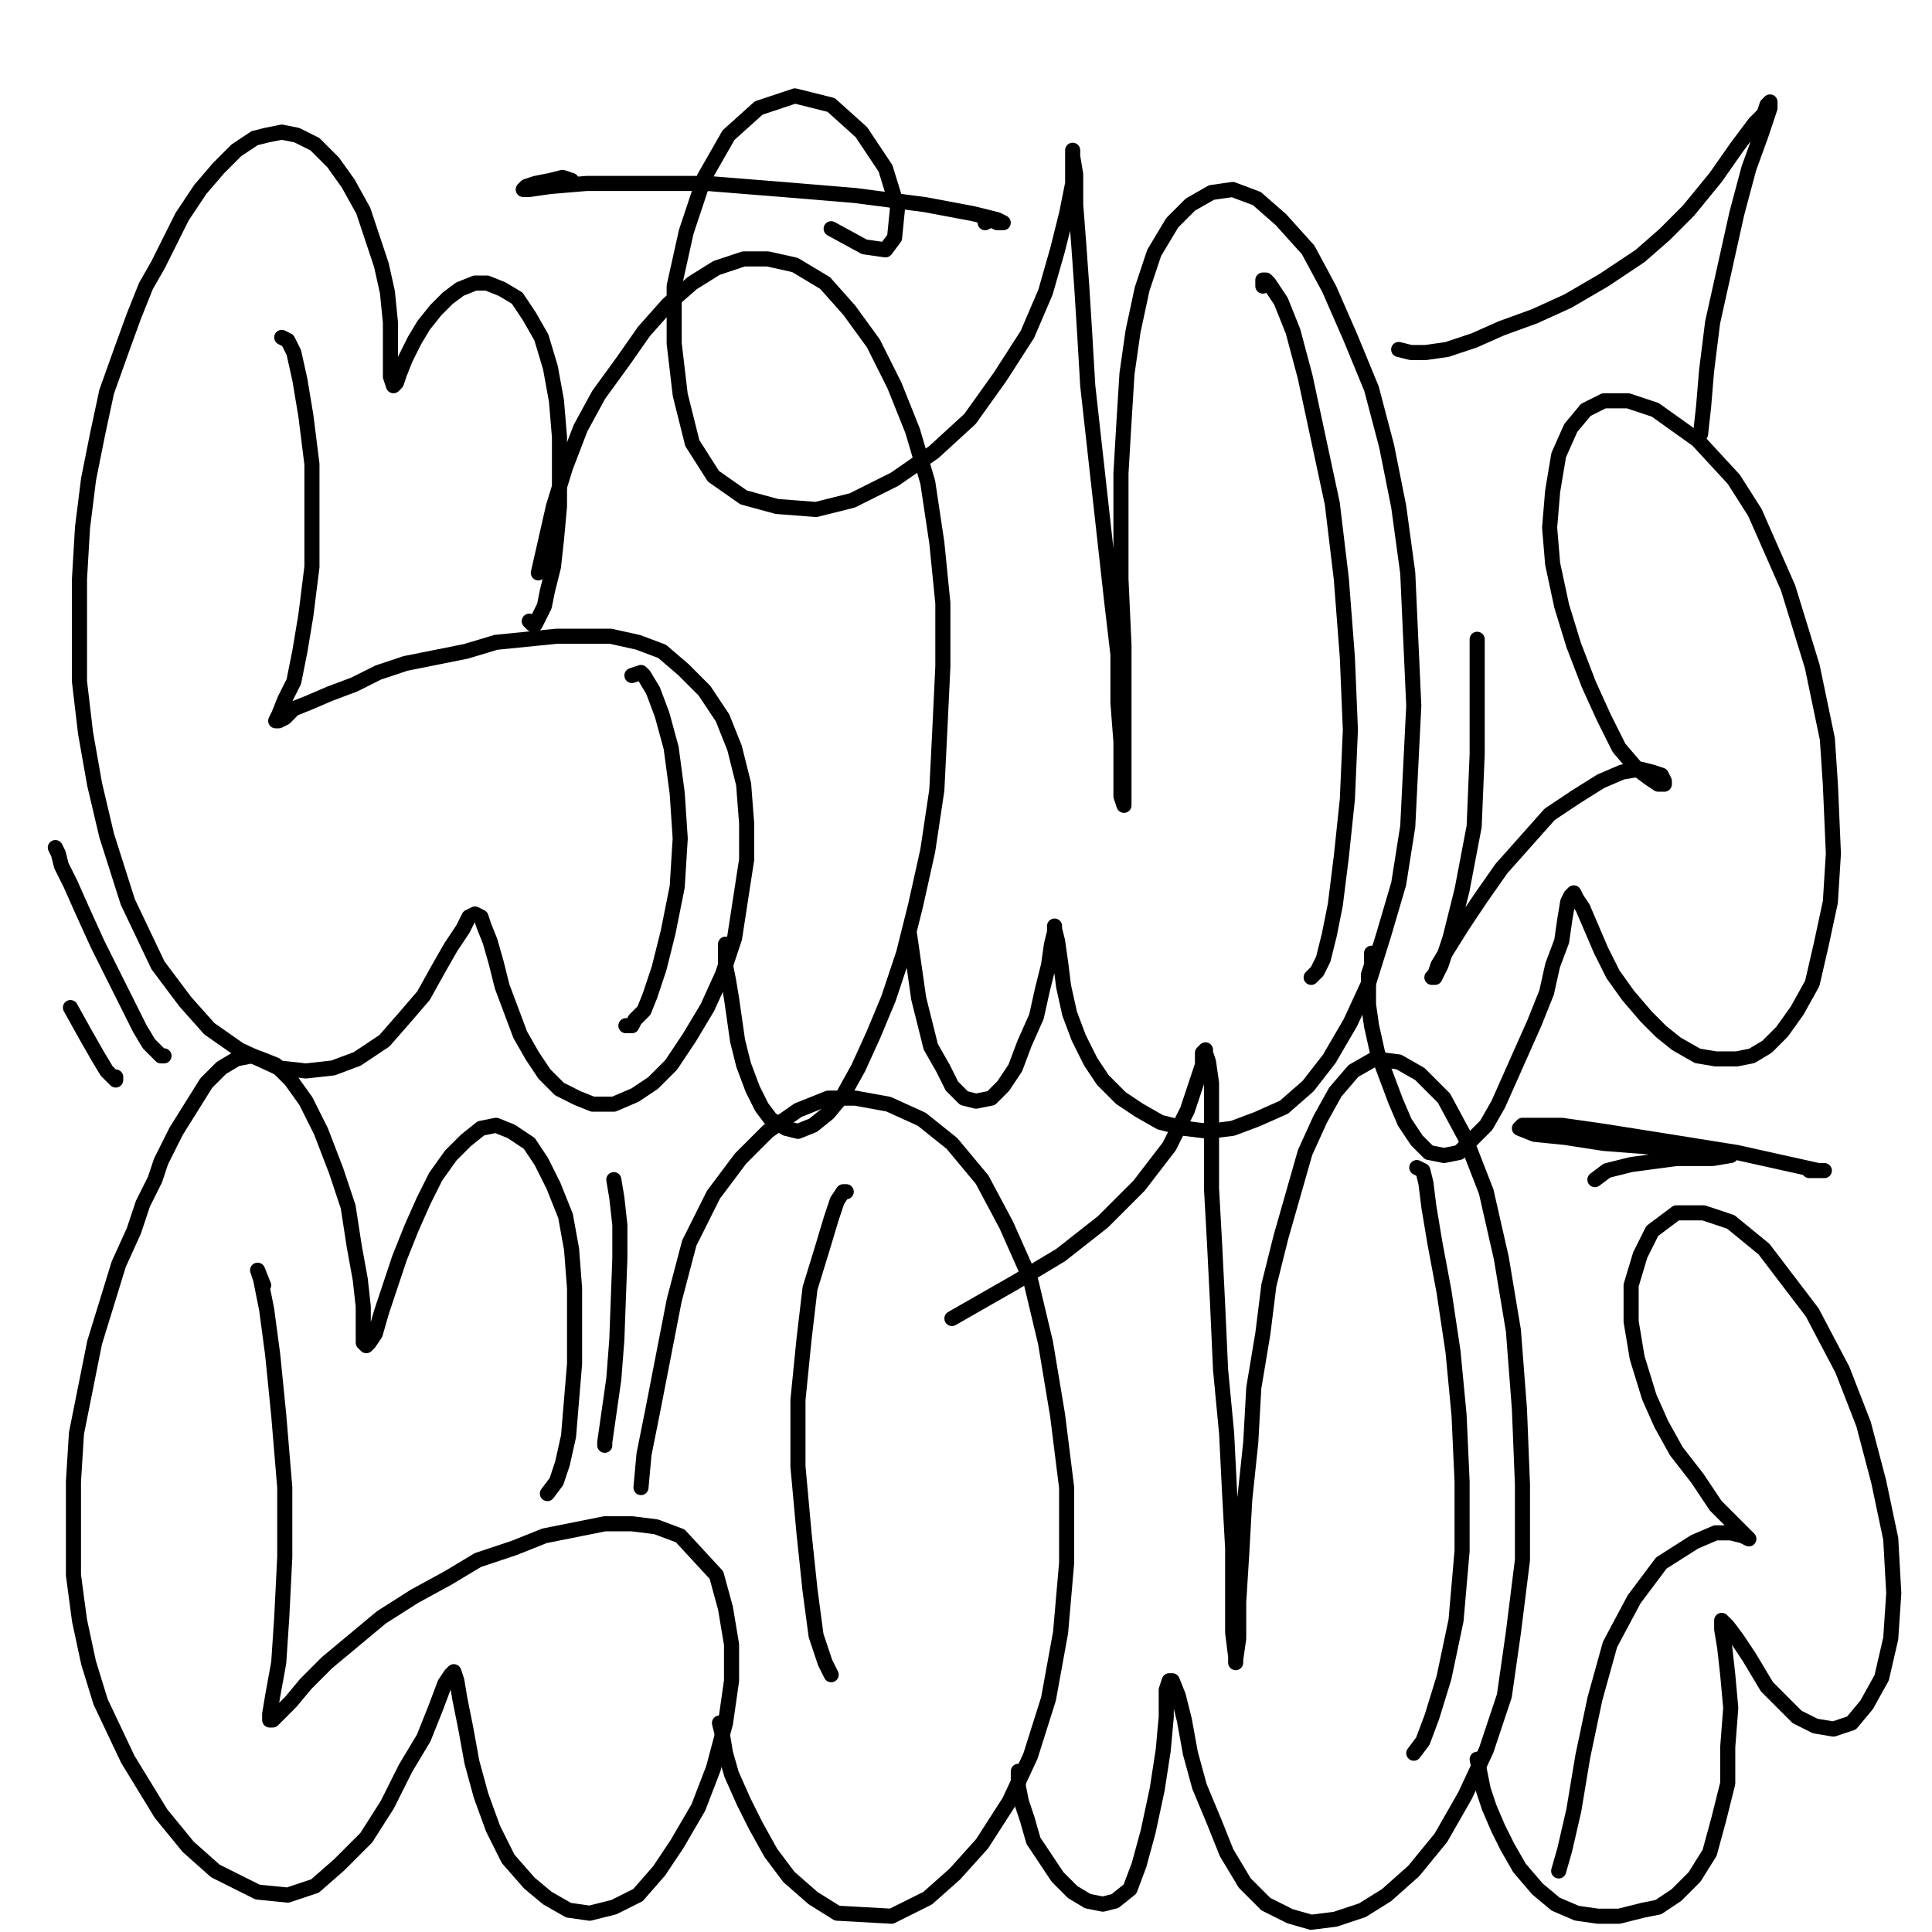
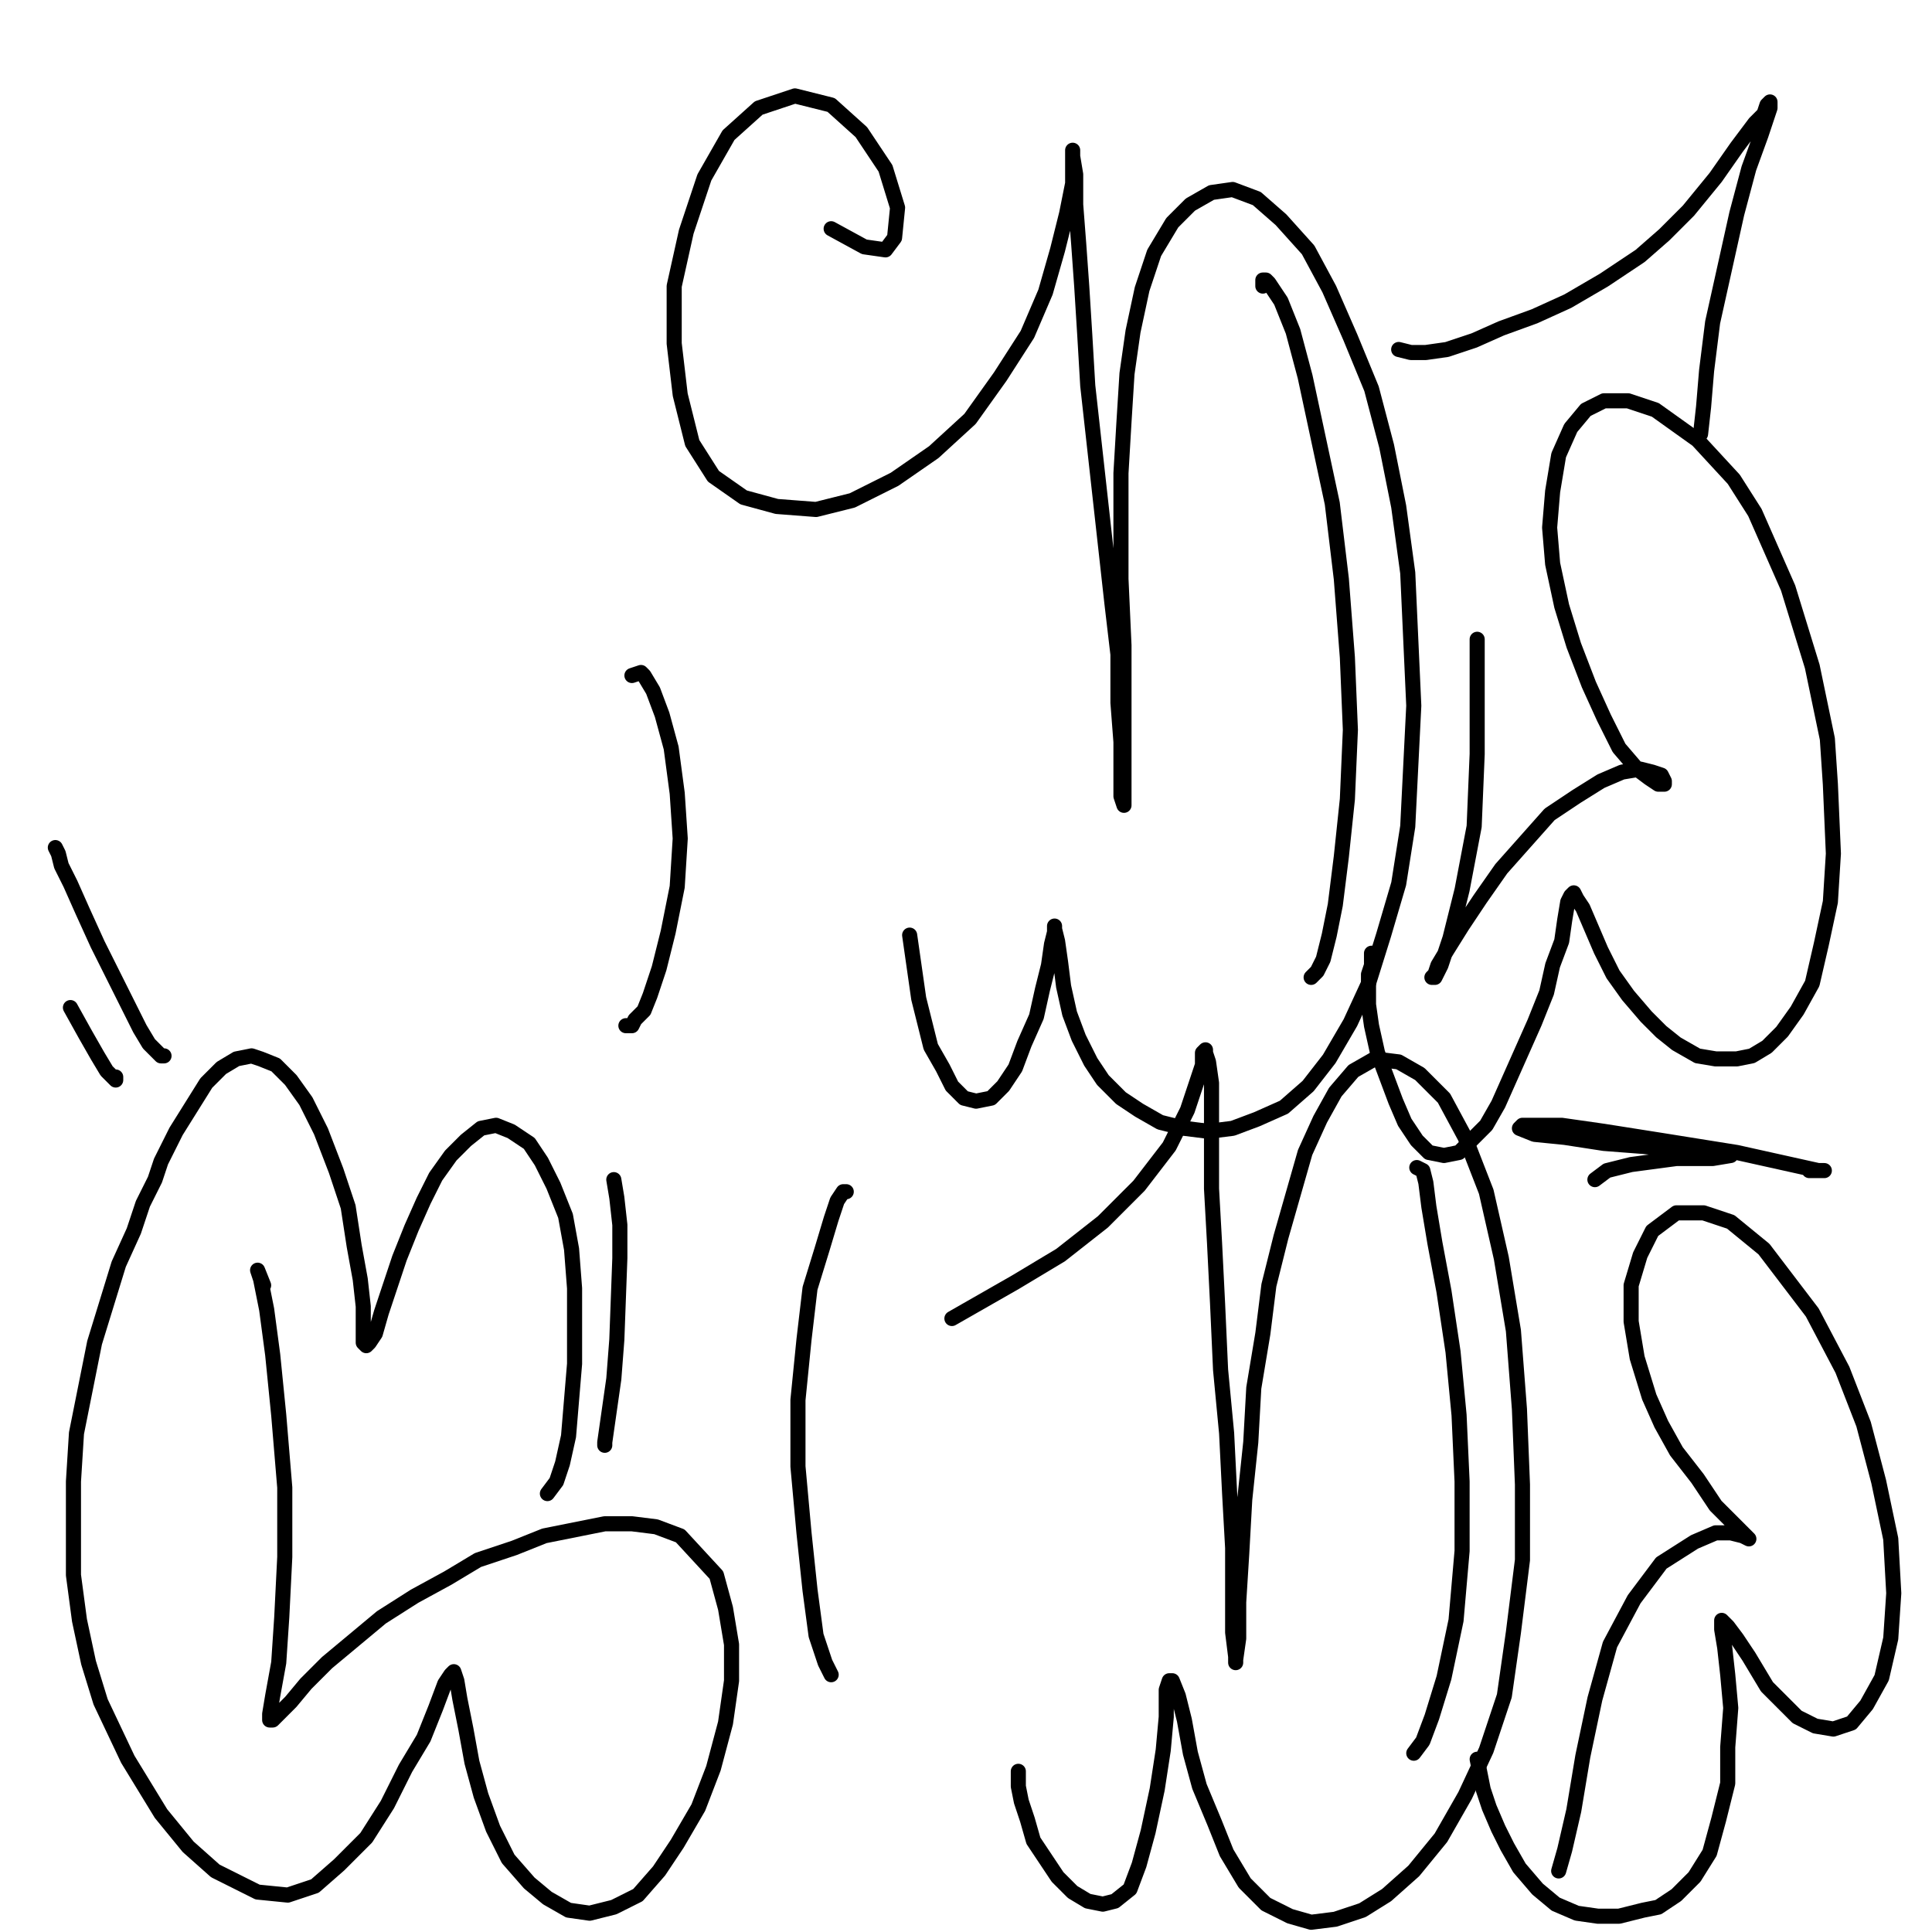
<svg xmlns="http://www.w3.org/2000/svg" width="640px" height="640px" version="1.1">
-   <polyline points="175.333,205.771 176.333,206.771 177.333,206.771 178.333,204.771 180.333,200.771 181.333,195.771 183.333,187.771 184.333,178.771 185.333,167.771 185.333,155.771 185.333,144.771 184.333,132.771 182.333,121.771 179.333,111.771 175.333,104.771 171.333,98.771 166.333,95.771 161.333,93.771 157.333,93.771 152.333,95.771 148.333,98.771 144.333,102.771 140.333,107.771 137.333,112.771 134.333,118.771 132.333,123.771 131.333,126.771 130.333,127.771 130.333,127.771 129.333,124.771 129.333,120.771 129.333,114.771 129.333,106.771 128.333,96.771 126.333,87.771 123.333,78.771 120.333,69.771 115.333,60.771 110.333,53.771 104.333,47.771 98.333,44.771 93.333,43.771 88.333,44.771 84.333,45.771 78.333,49.771 72.333,55.771 66.333,62.771 60.333,71.771 55.333,81.771 52.333,87.771 48.333,94.771 44.333,104.771 40.333,115.771 35.333,129.771 32.333,143.771 29.333,158.771 27.333,174.771 26.333,191.771 26.333,208.771 26.333,225.771 28.333,242.771 31.333,259.771 35.333,276.771 42.333,298.771 52.333,319.771 61.333,331.771 69.333,340.771 79.333,347.771 92.333,353.771 101.333,354.771 110.333,353.771 118.333,350.771 127.333,344.771 134.333,336.771 140.333,329.771 145.333,320.771 149.333,313.771 153.333,307.771 155.333,303.771 157.333,302.771 159.333,303.771 160.333,306.771 162.333,311.771 164.333,318.771 166.333,326.771 169.333,334.771 172.333,342.771 176.333,349.771 180.333,355.771 185.333,360.771 191.333,363.771 196.333,365.771 203.333,365.771 210.333,362.771 216.333,358.771 222.333,352.771 228.333,343.771 234.333,333.771 239.333,322.771 243.333,310.771 245.333,297.771 247.333,284.771 247.333,272.771 246.333,259.771 243.333,247.771 239.333,237.771 233.333,228.771 226.333,221.771 219.333,215.771 211.333,212.771 202.333,210.771 193.333,210.771 184.333,210.771 174.333,211.771 164.333,212.771 154.333,215.771 144.333,217.771 134.333,219.771 125.333,222.771 117.333,226.771 109.333,229.771 102.333,232.771 97.333,234.771 94.333,237.771 92.333,238.771 91.333,238.771 91.333,238.771 92.333,236.771 94.333,231.771 97.333,225.771 99.333,215.771 101.333,203.771 103.333,187.771 103.333,170.771 103.333,153.771 101.333,137.771 99.333,125.771 97.333,116.771 95.333,112.771 93.333,111.771 " fill="none" stroke="#000000" stroke-width="5px" stroke-linecap="round" stroke-linejoin="round" />
-   <polyline points="240.333,312.771 240.333,315.771 240.333,319.771 241.333,324.771 242.333,330.771 243.333,337.771 244.333,344.771 246.333,352.771 249.333,360.771 252.333,366.771 255.333,370.771 260.333,373.771 264.333,374.771 269.333,372.771 274.333,368.771 279.333,362.771 284.333,353.771 289.333,342.771 294.333,330.771 299.333,315.771 303.333,299.771 307.333,281.771 310.333,261.771 311.333,241.771 312.333,220.771 312.333,199.771 310.333,179.771 307.333,159.771 302.333,142.771 296.333,127.771 289.333,113.771 281.333,102.771 273.333,93.771 263.333,87.771 254.333,85.771 246.333,85.771 237.333,88.771 229.333,93.771 221.333,100.771 213.333,109.771 206.333,119.771 198.333,130.771 192.333,141.771 187.333,154.771 183.333,167.771 178.333,189.771 " fill="none" stroke="#000000" stroke-width="5px" stroke-linecap="round" stroke-linejoin="round" />
  <polyline points="301.333,309.771 302.333,316.771 303.333,323.771 304.333,330.771 306.333,338.771 308.333,346.771 312.333,353.771 315.333,359.771 319.333,363.771 323.333,364.771 328.333,363.771 332.333,359.771 336.333,353.771 339.333,345.771 343.333,336.771 345.333,327.771 347.333,319.771 348.333,312.771 349.333,308.771 349.333,306.771 349.333,307.771 350.333,311.771 351.333,318.771 352.333,326.771 354.333,335.771 357.333,343.771 361.333,351.771 365.333,357.771 371.333,363.771 377.333,367.771 384.333,371.771 392.333,373.771 400.333,374.771 408.333,373.771 416.333,370.771 425.333,366.771 433.333,359.771 440.333,350.771 447.333,338.771 453.333,325.771 458.333,309.771 463.333,292.771 466.333,273.771 467.333,253.771 468.333,233.771 467.333,211.771 466.333,189.771 463.333,167.771 459.333,147.771 454.333,128.771 447.333,111.771 440.333,95.771 433.333,82.771 424.333,72.771 416.333,65.771 408.333,62.771 401.333,63.771 394.333,67.771 388.333,73.771 382.333,83.771 378.333,95.771 375.333,109.771 373.333,123.771 372.333,139.771 371.333,156.771 371.333,174.771 371.333,191.771 372.333,213.771 372.333,230.771 372.333,241.771 372.333,256.771 372.333,262.771 372.333,266.771 371.333,263.771 371.333,256.771 371.333,245.771 370.333,232.771 370.333,216.771 368.333,199.771 366.333,181.771 364.333,163.771 362.333,145.771 360.333,127.771 359.333,110.771 358.333,94.771 357.333,80.771 356.333,67.771 356.333,57.771 355.333,51.771 355.333,49.771 355.333,49.771 355.333,54.771 355.333,60.771 353.333,70.771 350.333,82.771 346.333,96.771 340.333,110.771 331.333,124.771 321.333,138.771 309.333,149.771 296.333,158.771 282.333,165.771 270.333,168.771 257.333,167.771 246.333,164.771 236.333,157.771 229.333,146.771 225.333,130.771 223.333,113.771 223.333,94.771 227.333,76.771 233.333,58.771 241.333,44.771 251.333,35.771 263.333,31.771 275.333,34.771 285.333,43.771 293.333,55.771 297.333,68.771 296.333,78.771 293.333,82.771 286.333,81.771 275.333,75.771 " fill="none" stroke="#000000" stroke-width="5px" stroke-linecap="round" stroke-linejoin="round" />
  <polyline points="454.333,315.771 454.333,316.771 454.333,316.771 454.333,317.771 454.333,319.771 453.333,322.771 453.333,326.771 453.333,332.771 454.333,339.771 456.333,348.771 459.333,356.771 462.333,364.771 465.333,371.771 469.333,377.771 473.333,381.771 478.333,382.771 483.333,381.771 487.333,377.771 492.333,372.771 496.333,365.771 500.333,356.771 504.333,347.771 508.333,338.771 512.333,328.771 514.333,319.771 517.333,311.771 518.333,304.771 519.333,298.771 520.333,296.771 521.333,295.771 522.333,297.771 524.333,300.771 527.333,307.771 530.333,314.771 534.333,322.771 539.333,329.771 545.333,336.771 550.333,341.771 555.333,345.771 562.333,349.771 568.333,350.771 575.333,350.771 580.333,349.771 585.333,346.771 590.333,341.771 595.333,334.771 600.333,325.771 603.333,312.771 606.333,298.771 607.333,282.771 606.333,259.771 605.333,244.771 600.333,220.771 592.333,194.771 581.333,169.771 574.333,158.771 562.333,145.771 548.333,135.771 539.333,132.771 531.333,132.771 525.333,135.771 520.333,141.771 516.333,150.771 514.333,162.771 513.333,174.771 514.333,186.771 517.333,200.771 521.333,213.771 526.333,226.771 531.333,237.771 536.333,247.771 542.333,254.771 546.333,257.771 549.333,259.771 551.333,259.771 551.333,258.771 550.333,256.771 547.333,255.771 543.333,254.771 537.333,255.771 530.333,258.771 522.333,263.771 513.333,269.771 505.333,278.771 497.333,287.771 490.333,297.771 484.333,306.771 479.333,314.771 476.333,319.771 475.333,322.771 474.333,323.771 475.333,323.771 477.333,319.771 480.333,310.771 484.333,294.771 488.333,273.771 489.333,249.771 489.333,211.771 " fill="none" stroke="#000000" stroke-width="5px" stroke-linecap="round" stroke-linejoin="round" />
  <polyline points="463.333,115.771 467.333,116.771 472.333,116.771 479.333,115.771 488.333,112.771 497.333,108.771 508.333,104.771 519.333,99.771 531.333,92.771 543.333,84.771 551.333,77.771 559.333,69.771 568.333,58.771 575.333,48.771 581.333,40.771 584.333,37.771 585.333,34.771 586.333,33.771 586.333,35.771 583.333,44.771 579.333,55.771 575.333,70.771 571.333,88.771 567.333,106.771 565.333,122.771 564.333,134.771 563.333,143.771 " fill="none" stroke="#000000" stroke-width="5px" stroke-linecap="round" stroke-linejoin="round" />
  <polyline points="181.333,494.771 184.333,490.771 186.333,484.771 188.333,475.771 189.333,463.771 190.333,451.771 190.333,438.771 190.333,426.771 189.333,413.771 187.333,402.771 183.333,392.771 179.333,384.771 175.333,378.771 169.333,374.771 164.333,372.771 159.333,373.771 154.333,377.771 149.333,382.771 144.333,389.771 140.333,397.771 136.333,406.771 132.333,416.771 129.333,425.771 126.333,434.771 124.333,441.771 122.333,444.771 121.333,445.771 120.333,444.771 120.333,439.771 120.333,432.771 119.333,423.771 117.333,412.771 115.333,399.771 111.333,387.771 106.333,374.771 101.333,364.771 96.333,357.771 91.333,352.771 86.333,350.771 83.333,349.771 78.333,350.771 73.333,353.771 68.333,358.771 63.333,366.771 58.333,374.771 53.333,384.771 51.333,390.771 47.333,398.771 44.333,407.771 39.333,418.771 35.333,431.771 31.333,444.771 28.333,459.771 25.333,474.771 24.333,490.771 24.333,506.771 24.333,521.771 26.333,536.771 29.333,550.771 33.333,563.771 42.333,582.771 53.333,600.771 62.333,611.771 71.333,619.771 85.333,626.771 95.333,627.771 104.333,624.771 112.333,617.771 121.333,608.771 128.333,597.771 134.333,585.771 140.333,575.771 144.333,565.771 147.333,557.771 149.333,554.771 150.333,553.771 151.333,556.771 152.333,562.771 154.333,572.771 156.333,583.771 159.333,594.771 163.333,605.771 168.333,615.771 175.333,623.771 181.333,628.771 188.333,632.771 195.333,633.771 203.333,631.771 211.333,627.771 218.333,619.771 224.333,610.771 231.333,598.771 236.333,585.771 240.333,570.771 242.333,556.771 242.333,544.771 240.333,532.771 237.333,521.771 225.333,508.771 217.333,505.771 209.333,504.771 200.333,504.771 190.333,506.771 180.333,508.771 170.333,512.771 158.333,516.771 148.333,522.771 137.333,528.771 126.333,535.771 108.333,550.771 101.333,557.771 96.333,563.771 92.333,567.771 90.333,569.771 89.333,569.771 89.333,567.771 90.333,561.771 92.333,550.771 93.333,535.771 94.333,515.771 94.333,492.771 92.333,468.771 90.333,448.771 88.333,433.771 86.333,423.771 85.333,420.771 87.333,425.771 " fill="none" stroke="#000000" stroke-width="5px" stroke-linecap="round" stroke-linejoin="round" />
-   <polyline points="238.333,570.771 239.333,574.771 240.333,580.771 242.333,587.771 246.333,596.771 250.333,604.771 255.333,613.771 261.333,621.771 269.333,628.771 277.333,633.771 295.333,634.771 307.333,628.771 316.333,620.771 325.333,610.771 334.333,596.771 341.333,581.771 347.333,562.771 351.333,540.771 353.333,517.771 353.333,492.771 350.333,468.771 346.333,444.771 341.333,423.771 333.333,405.771 325.333,390.771 315.333,378.771 305.333,370.771 294.333,365.771 283.333,363.771 274.333,363.771 264.333,367.771 254.333,374.771 245.333,383.771 236.333,395.771 228.333,411.771 223.333,430.771 216.333,466.771 213.333,481.771 212.333,492.771 " fill="none" stroke="#000000" stroke-width="5px" stroke-linecap="round" stroke-linejoin="round" />
  <polyline points="280.333,394.771 279.333,394.771 277.333,397.771 275.333,403.771 272.333,413.771 268.333,426.771 266.333,443.771 264.333,463.771 264.333,485.771 266.333,507.771 268.333,526.771 270.333,541.771 273.333,550.771 275.333,554.771 " fill="none" stroke="#000000" stroke-width="5px" stroke-linecap="round" stroke-linejoin="round" />
  <polyline points="337.333,586.771 337.333,591.771 338.333,596.771 340.333,602.771 342.333,609.771 346.333,615.771 350.333,621.771 355.333,626.771 360.333,629.771 365.333,630.771 369.333,629.771 374.333,625.771 377.333,617.771 380.333,606.771 383.333,592.771 385.333,579.771 386.333,568.771 386.333,559.771 387.333,556.771 388.333,556.771 390.333,561.771 392.333,569.771 394.333,580.771 397.333,591.771 402.333,603.771 406.333,613.771 412.333,623.771 419.333,630.771 427.333,634.771 434.333,636.771 442.333,635.771 451.333,632.771 459.333,627.771 468.333,619.771 477.333,608.771 485.333,594.771 492.333,579.771 498.333,561.771 501.333,540.771 504.333,516.771 504.333,491.771 503.333,466.771 501.333,440.771 497.333,416.771 492.333,394.771 485.333,376.771 478.333,363.771 470.333,355.771 463.333,351.771 455.333,350.771 448.333,354.771 442.333,361.771 437.333,370.771 432.333,381.771 428.333,395.771 424.333,409.771 420.333,425.771 418.333,441.771 415.333,459.771 414.333,477.771 412.333,496.771 411.333,514.771 410.333,530.771 410.333,542.771 409.333,549.771 409.333,550.771 409.333,548.771 408.333,540.771 408.333,528.771 408.333,512.771 407.333,494.771 406.333,474.771 404.333,453.771 403.333,431.771 402.333,411.771 401.333,393.771 401.333,378.771 401.333,367.771 401.333,358.771 400.333,351.771 399.333,348.771 399.333,347.771 398.333,348.771 398.333,352.771 396.333,358.771 393.333,367.771 387.333,379.771 377.333,392.771 365.333,404.771 351.333,415.771 336.333,424.771 315.333,436.771 " fill="none" stroke="#000000" stroke-width="5px" stroke-linecap="round" stroke-linejoin="round" />
  <polyline points="489.333,582.771 490.333,587.771 491.333,592.771 493.333,598.771 496.333,605.771 499.333,611.771 503.333,618.771 509.333,625.771 515.333,630.771 522.333,633.771 529.333,634.771 536.333,634.771 544.333,632.771 549.333,631.771 555.333,627.771 561.333,621.771 566.333,613.771 569.333,602.771 572.333,590.771 572.333,578.771 573.333,565.771 572.333,554.771 571.333,545.771 570.333,539.771 570.333,536.771 570.333,536.771 572.333,538.771 575.333,542.771 579.333,548.771 582.333,553.771 585.333,558.771 590.333,563.771 595.333,568.771 601.333,571.771 607.333,572.771 613.333,570.771 618.333,564.771 623.333,555.771 626.333,542.771 627.333,527.771 626.333,509.771 622.333,490.771 617.333,471.771 610.333,453.771 600.333,434.771 584.333,413.771 573.333,404.771 564.333,401.771 555.333,401.771 547.333,407.771 543.333,415.771 540.333,425.771 540.333,437.771 542.333,449.771 546.333,462.771 550.333,471.771 555.333,480.771 562.333,489.771 568.333,498.771 574.333,504.771 578.333,508.771 579.333,509.771 579.333,509.771 577.333,508.771 573.333,507.771 568.333,507.771 561.333,510.771 550.333,517.771 541.333,529.771 533.333,544.771 528.333,562.771 524.333,581.771 521.333,599.771 518.333,612.771 516.333,619.771 " fill="none" stroke="#000000" stroke-width="5px" stroke-linecap="round" stroke-linejoin="round" />
  <polyline points="599.333,387.771 601.333,387.771 603.333,387.771 604.333,387.771 602.333,387.771 593.333,385.771 575.333,381.771 550.333,377.771 531.333,374.771 517.333,372.771 508.333,372.771 504.333,372.771 503.333,373.771 508.333,375.771 518.333,376.771 531.333,378.771 544.333,379.771 554.333,380.771 565.333,381.771 572.333,382.771 573.333,382.771 567.333,383.771 555.333,383.771 540.333,385.771 532.333,387.771 528.333,390.771 " fill="none" stroke="#000000" stroke-width="5px" stroke-linecap="round" stroke-linejoin="round" />
-   <polyline points="326.333,73.771 328.333,72.771 330.333,73.771 331.333,73.771 332.333,73.771 332.333,73.771 330.333,72.771 322.333,70.771 306.333,67.771 283.333,64.771 259.333,62.771 234.333,60.771 212.333,60.771 194.333,60.771 182.333,61.771 175.333,62.771 173.333,62.771 174.333,61.771 177.333,60.771 182.333,59.771 186.333,58.771 189.333,59.771 " fill="none" stroke="#000000" stroke-width="5px" stroke-linecap="round" stroke-linejoin="round" />
  <polyline points="54.333,349.771 54.333,349.771 53.333,349.771 51.333,347.771 49.333,345.771 46.333,340.771 42.333,332.771 37.333,322.771 32.333,312.771 27.333,301.771 23.333,292.771 20.333,286.771 19.333,282.771 18.333,280.771 " fill="none" stroke="#000000" stroke-width="5px" stroke-linecap="round" stroke-linejoin="round" />
  <polyline points="38.333,356.771 38.333,357.771 38.333,357.771 37.333,356.771 35.333,354.771 32.333,349.771 28.333,342.771 23.333,333.771 " fill="none" stroke="#000000" stroke-width="5px" stroke-linecap="round" stroke-linejoin="round" />
  <polyline points="203.333,390.771 204.333,396.771 205.333,405.771 205.333,416.771 204.333,443.771 203.333,456.771 200.333,477.771 200.333,478.771 " fill="none" stroke="#000000" stroke-width="5px" stroke-linecap="round" stroke-linejoin="round" />
  <polyline points="434.333,323.771 436.333,321.771 438.333,317.771 440.333,309.771 442.333,299.771 444.333,283.771 446.333,264.771 447.333,241.771 446.333,217.771 444.333,191.771 441.333,166.771 432.333,124.771 428.333,109.771 424.333,99.771 420.333,93.771 419.333,92.771 418.333,92.771 418.333,94.771 " fill="none" stroke="#000000" stroke-width="5px" stroke-linecap="round" stroke-linejoin="round" />
  <polyline points="468.333,580.771 471.333,576.771 474.333,568.771 478.333,555.771 482.333,536.771 484.333,513.771 484.333,490.771 483.333,468.771 481.333,447.771 478.333,427.771 475.333,411.771 473.333,399.771 472.333,391.771 471.333,387.771 469.333,386.771 " fill="none" stroke="#000000" stroke-width="5px" stroke-linecap="round" stroke-linejoin="round" />
  <polyline points="207.333,339.771 209.333,339.771 210.333,337.771 213.333,334.771 215.333,329.771 218.333,320.771 221.333,308.771 224.333,293.771 225.333,277.771 224.333,262.771 222.333,247.771 219.333,236.771 216.333,228.771 213.333,223.771 212.333,222.771 209.333,223.771 " fill="none" stroke="#000000" stroke-width="5px" stroke-linecap="round" stroke-linejoin="round" />
</svg>